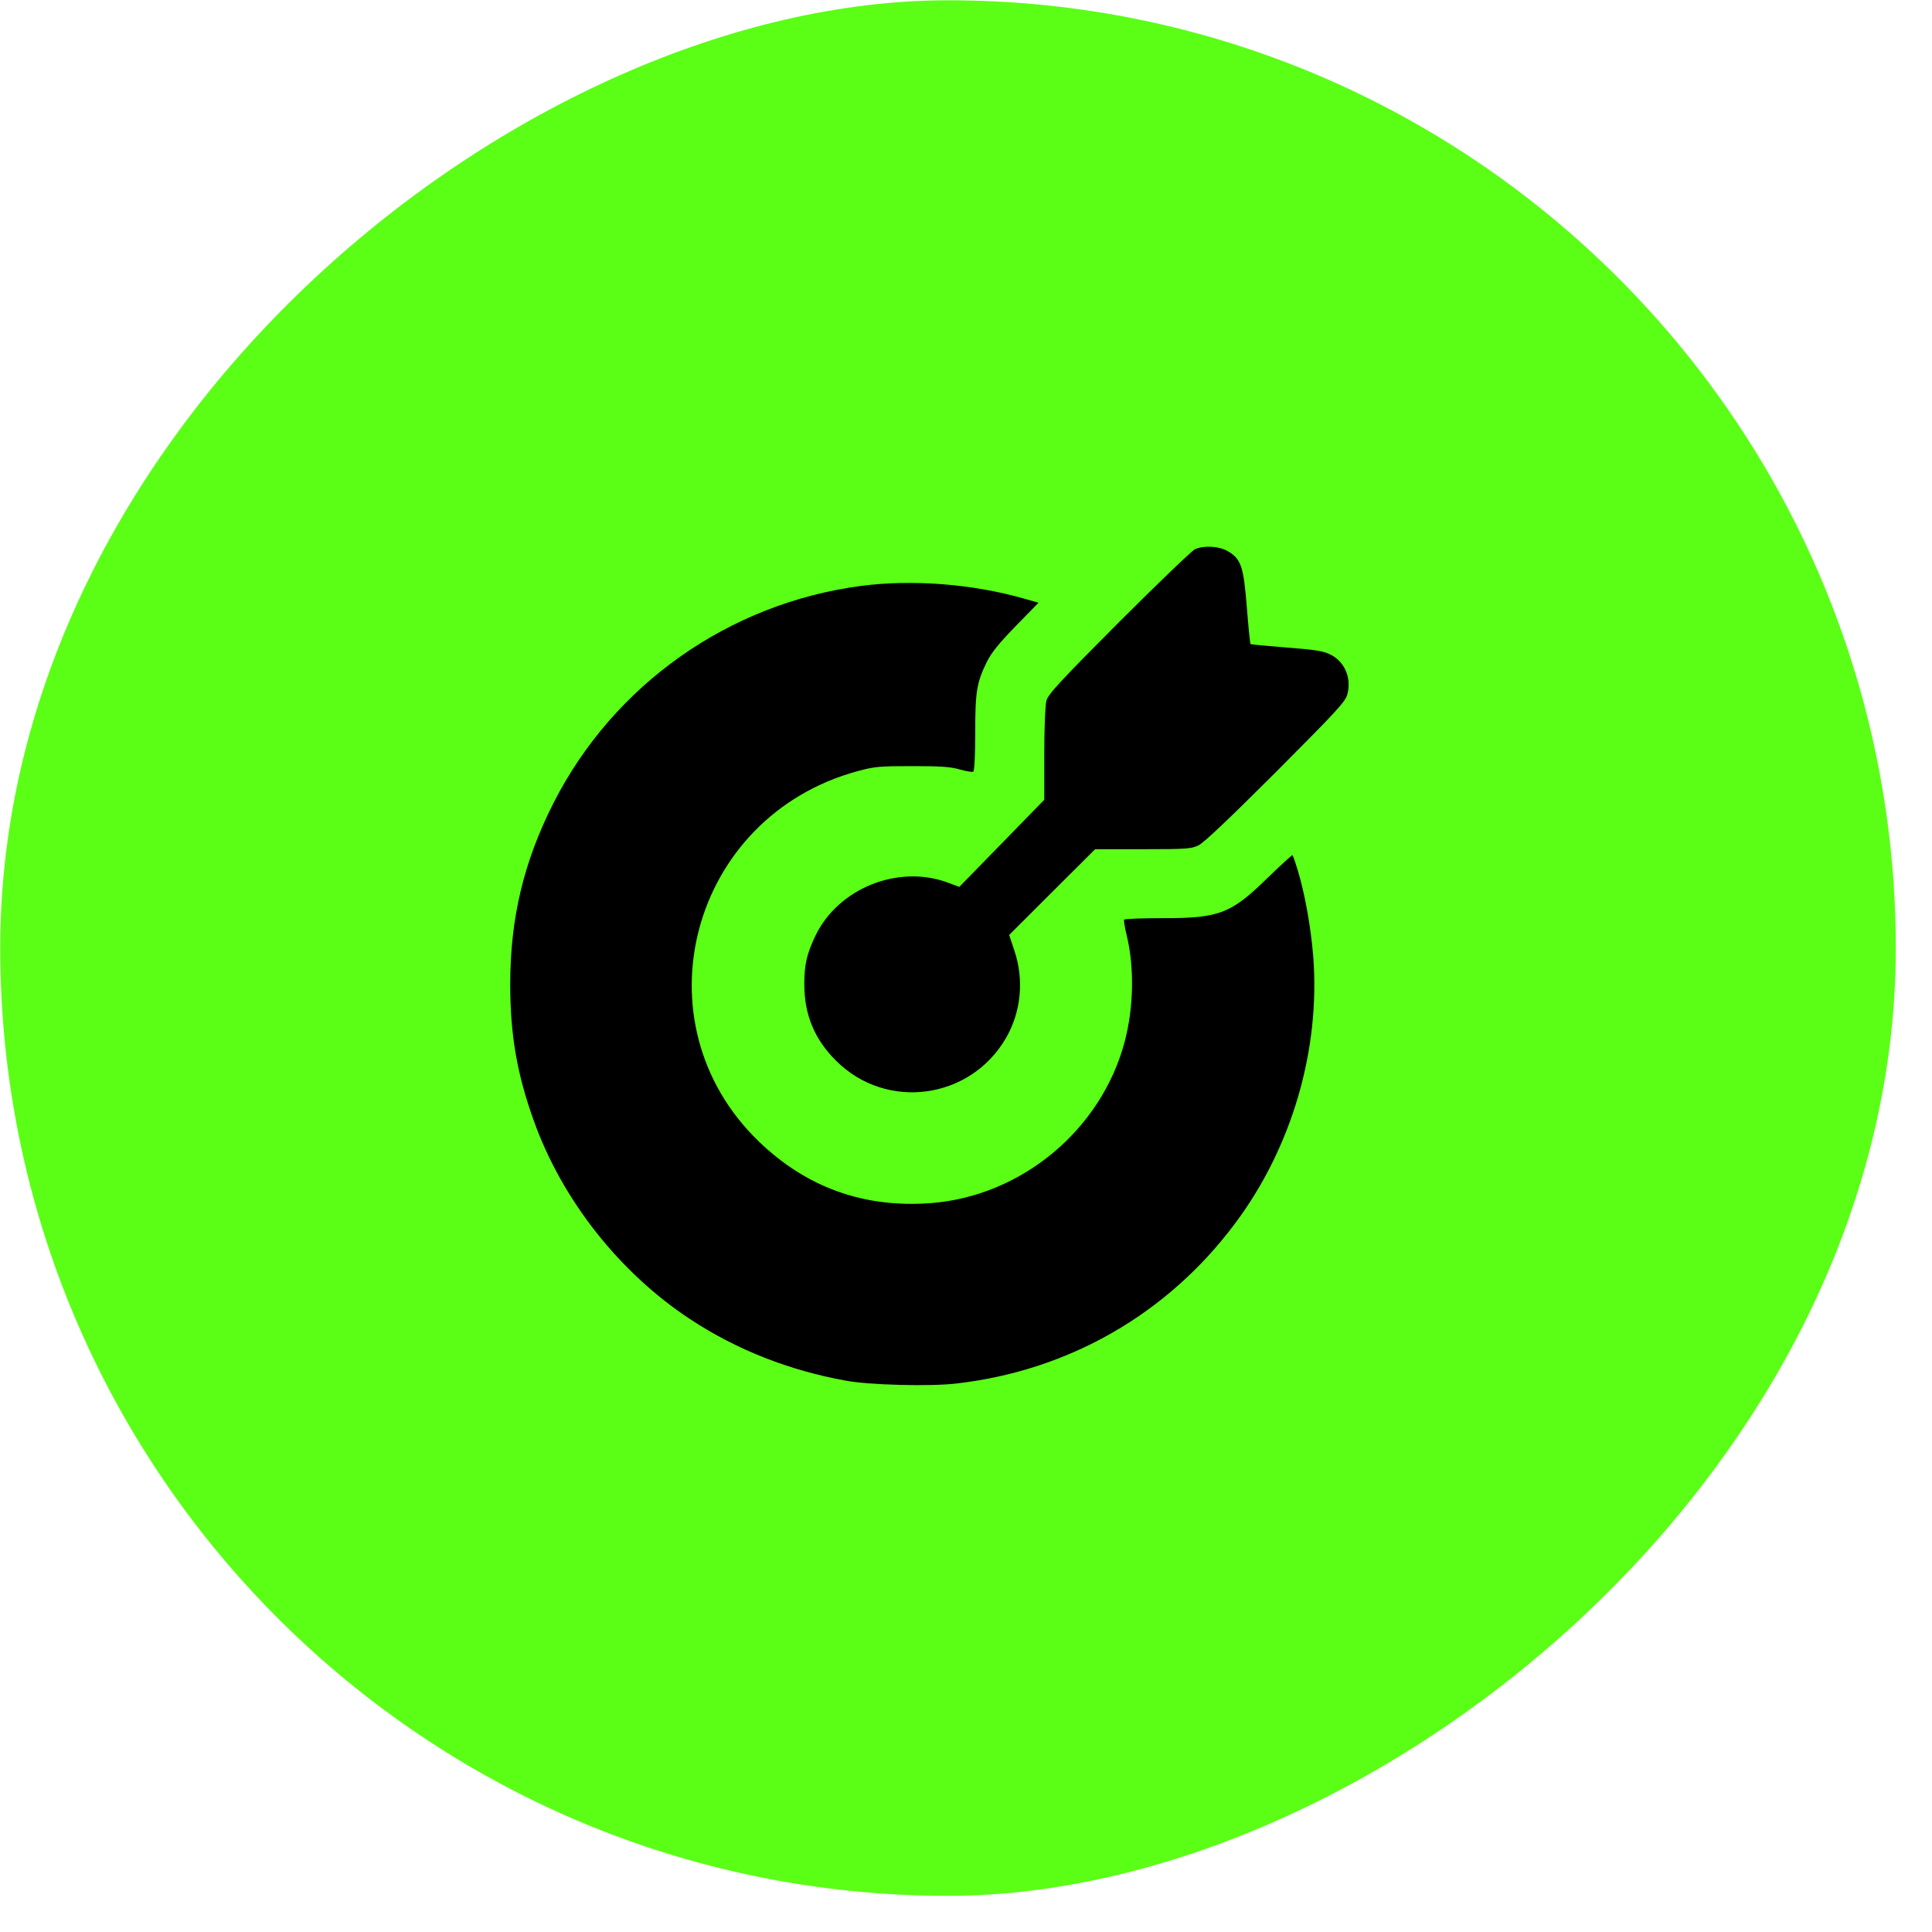
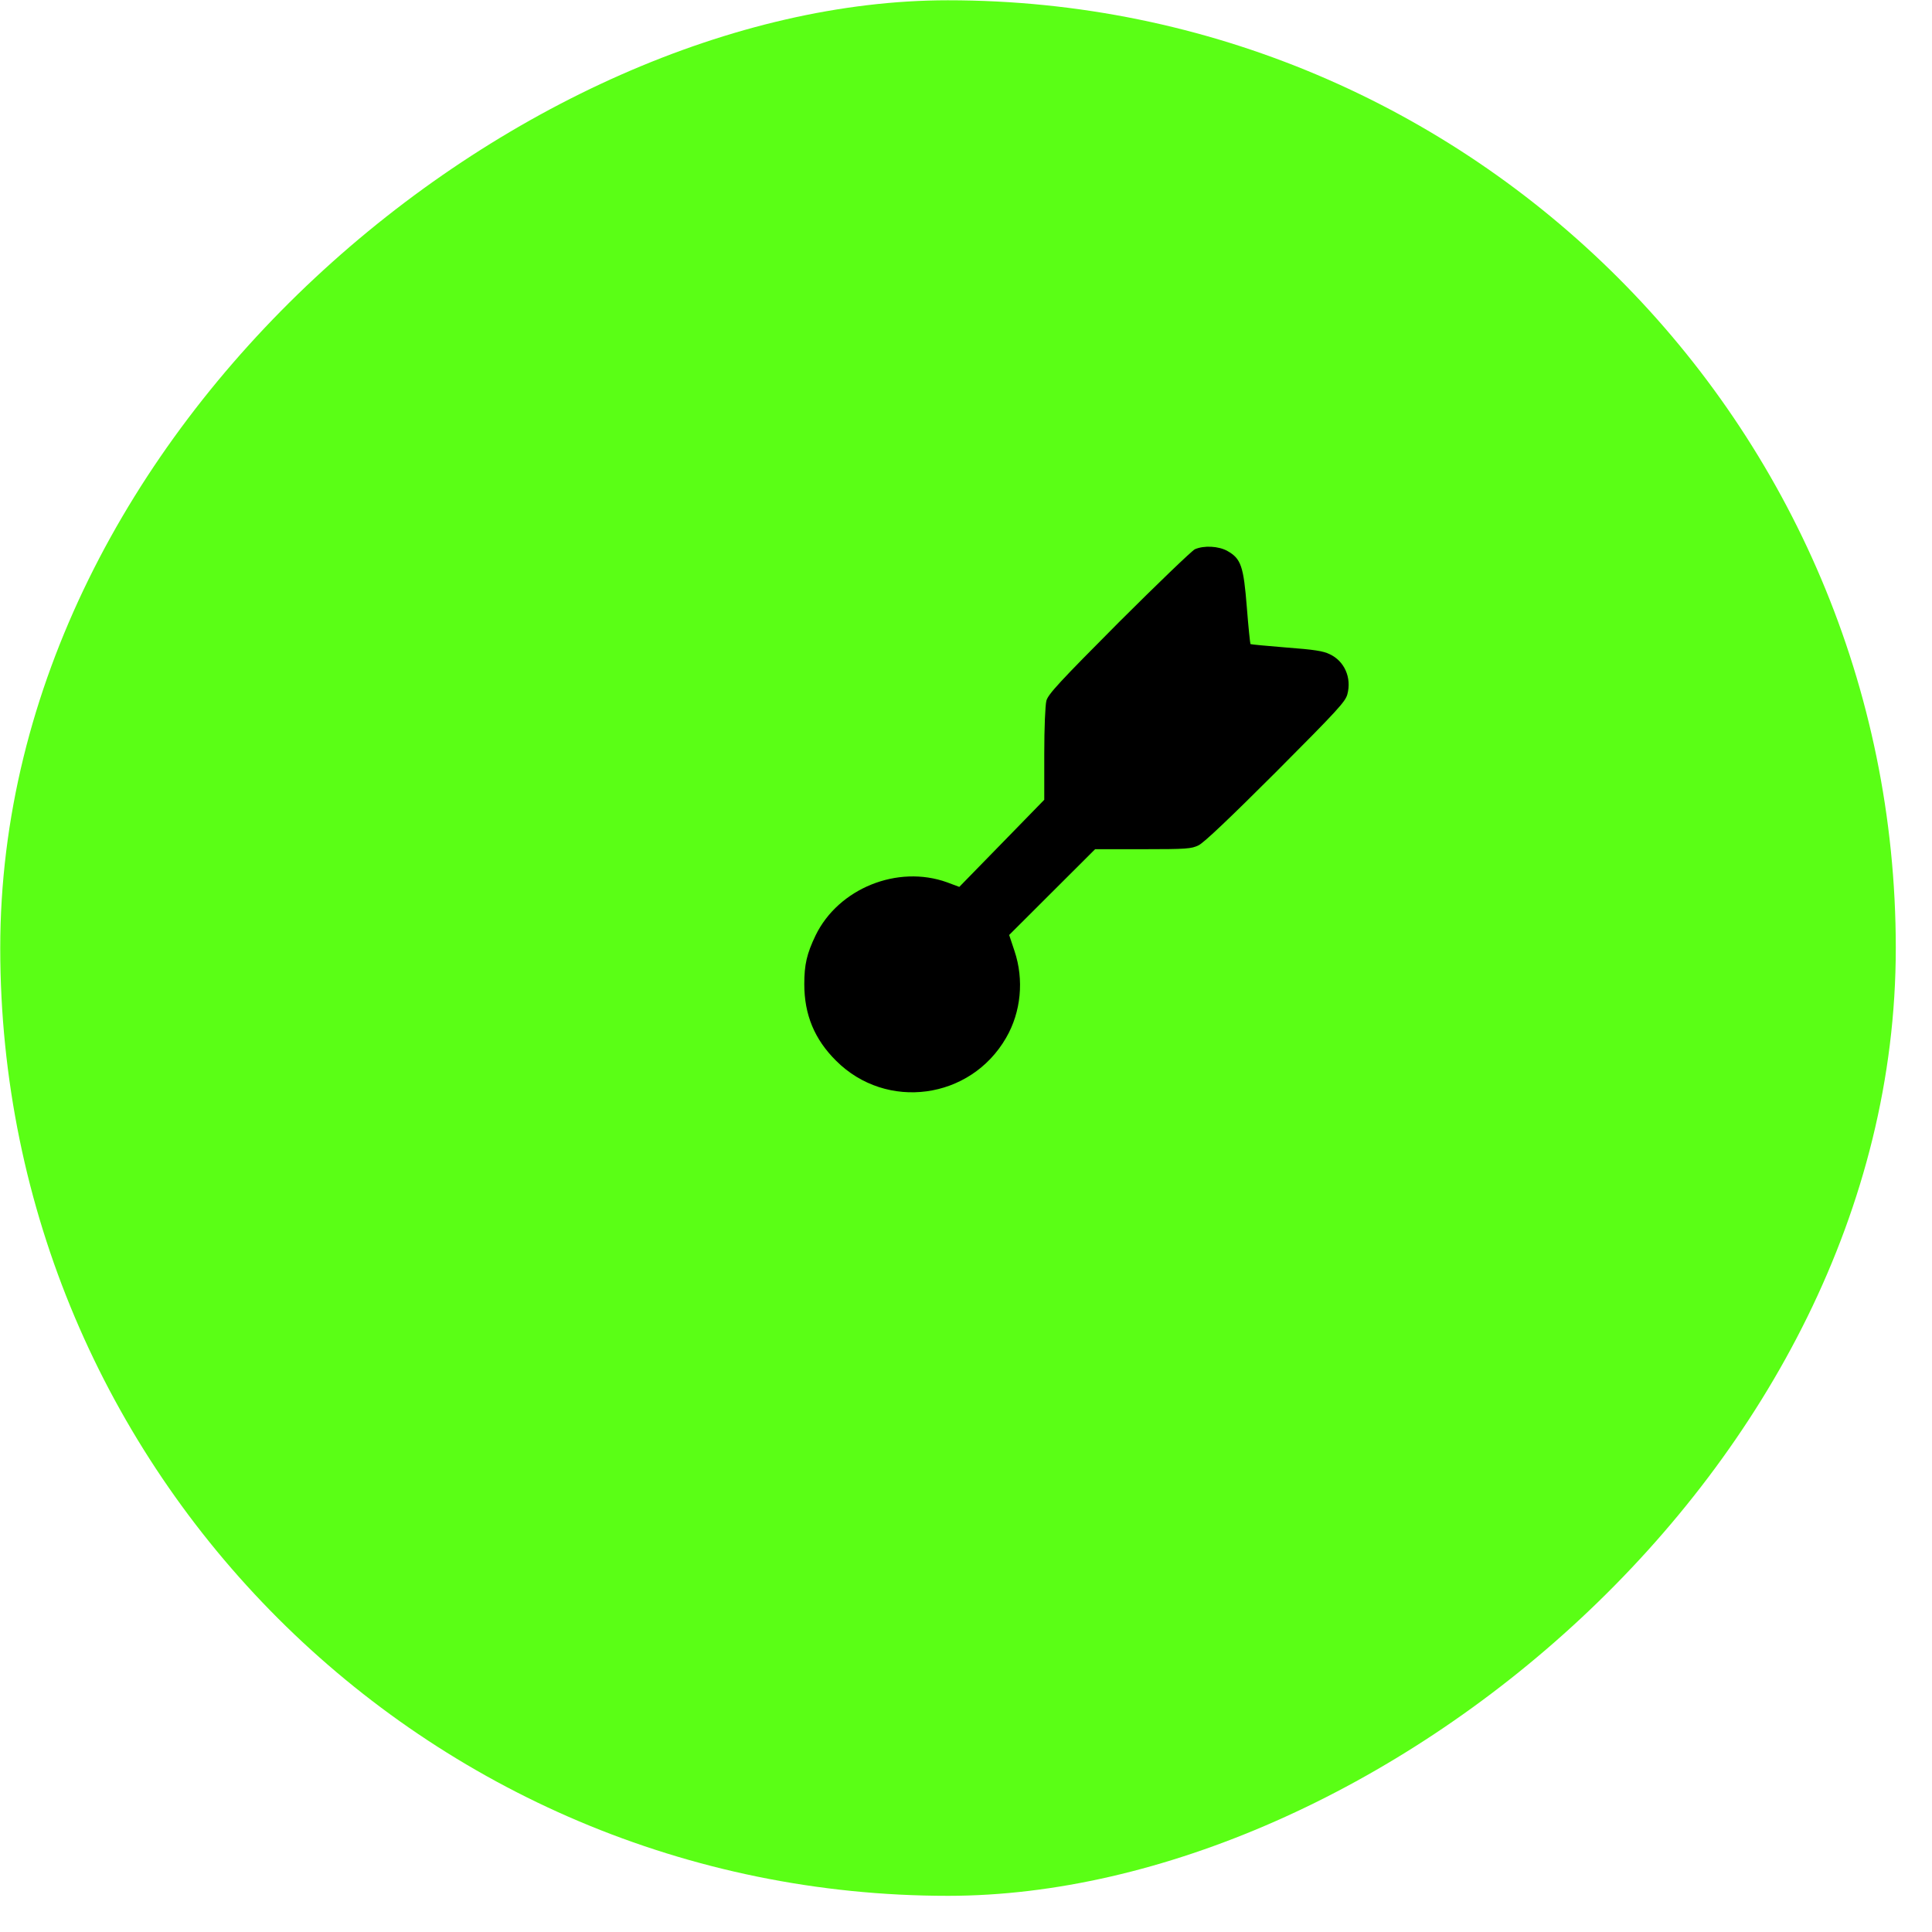
<svg xmlns="http://www.w3.org/2000/svg" width="53" height="53" viewBox="0 0 53 53" fill="none">
  <rect x="0.013" y="52.014" width="52" height="52" rx="26" transform="rotate(-90.014 0.013 52.014)" fill="#5AFF15" />
  <path d="M32.778 15.068C32.694 15.11 31.752 16.014 30.689 17.075C29.063 18.709 28.752 19.045 28.705 19.224C28.674 19.345 28.647 19.954 28.647 20.684V21.94L27.484 23.133L26.316 24.33L25.979 24.204C24.622 23.716 23.001 24.372 22.374 25.66C22.132 26.164 22.064 26.463 22.064 26.999C22.064 27.835 22.343 28.512 22.938 29.101C24.316 30.477 26.621 30.167 27.6 28.47C28.011 27.761 28.095 26.878 27.831 26.09L27.684 25.649L28.863 24.472L30.042 23.296H31.352C32.552 23.296 32.683 23.285 32.878 23.19C33.02 23.127 33.762 22.418 34.999 21.183C36.688 19.487 36.909 19.25 36.962 19.045C37.083 18.593 36.883 18.136 36.478 17.947C36.299 17.858 36.051 17.821 35.288 17.763C34.762 17.721 34.32 17.679 34.304 17.669C34.294 17.653 34.246 17.201 34.204 16.66C34.115 15.536 34.046 15.326 33.673 15.116C33.431 14.979 33.026 14.958 32.778 15.068Z" fill="black" />
-   <path d="M23.622 16.073C19.996 16.551 16.838 18.778 15.186 22.025C14.37 23.633 13.997 25.183 13.997 27C13.997 28.382 14.181 29.459 14.644 30.746C15.423 32.921 16.996 34.917 18.948 36.199C20.212 37.029 21.643 37.592 23.201 37.875C23.843 37.996 25.526 38.038 26.232 37.954C29.315 37.602 32.026 36.047 33.878 33.567C35.441 31.482 36.225 28.792 36.025 26.228C35.956 25.403 35.793 24.5 35.593 23.848C35.53 23.643 35.467 23.47 35.457 23.459C35.446 23.449 35.146 23.722 34.788 24.069C33.767 25.067 33.457 25.188 31.904 25.188C31.331 25.188 30.852 25.204 30.836 25.23C30.826 25.251 30.857 25.456 30.915 25.687C31.12 26.554 31.099 27.636 30.857 28.561C30.221 30.988 28.026 32.816 25.532 33.005C23.706 33.142 22.132 32.58 20.822 31.319C17.428 28.051 18.938 22.398 23.532 21.153C23.995 21.027 24.132 21.017 25.016 21.017C25.79 21.017 26.058 21.032 26.321 21.106C26.5 21.158 26.674 21.185 26.7 21.169C26.732 21.148 26.753 20.706 26.753 20.102C26.753 18.957 26.795 18.726 27.074 18.153C27.2 17.901 27.405 17.649 27.863 17.176L28.489 16.535L28.105 16.425C26.695 16.02 25.037 15.889 23.622 16.073Z" fill="black" />
</svg>